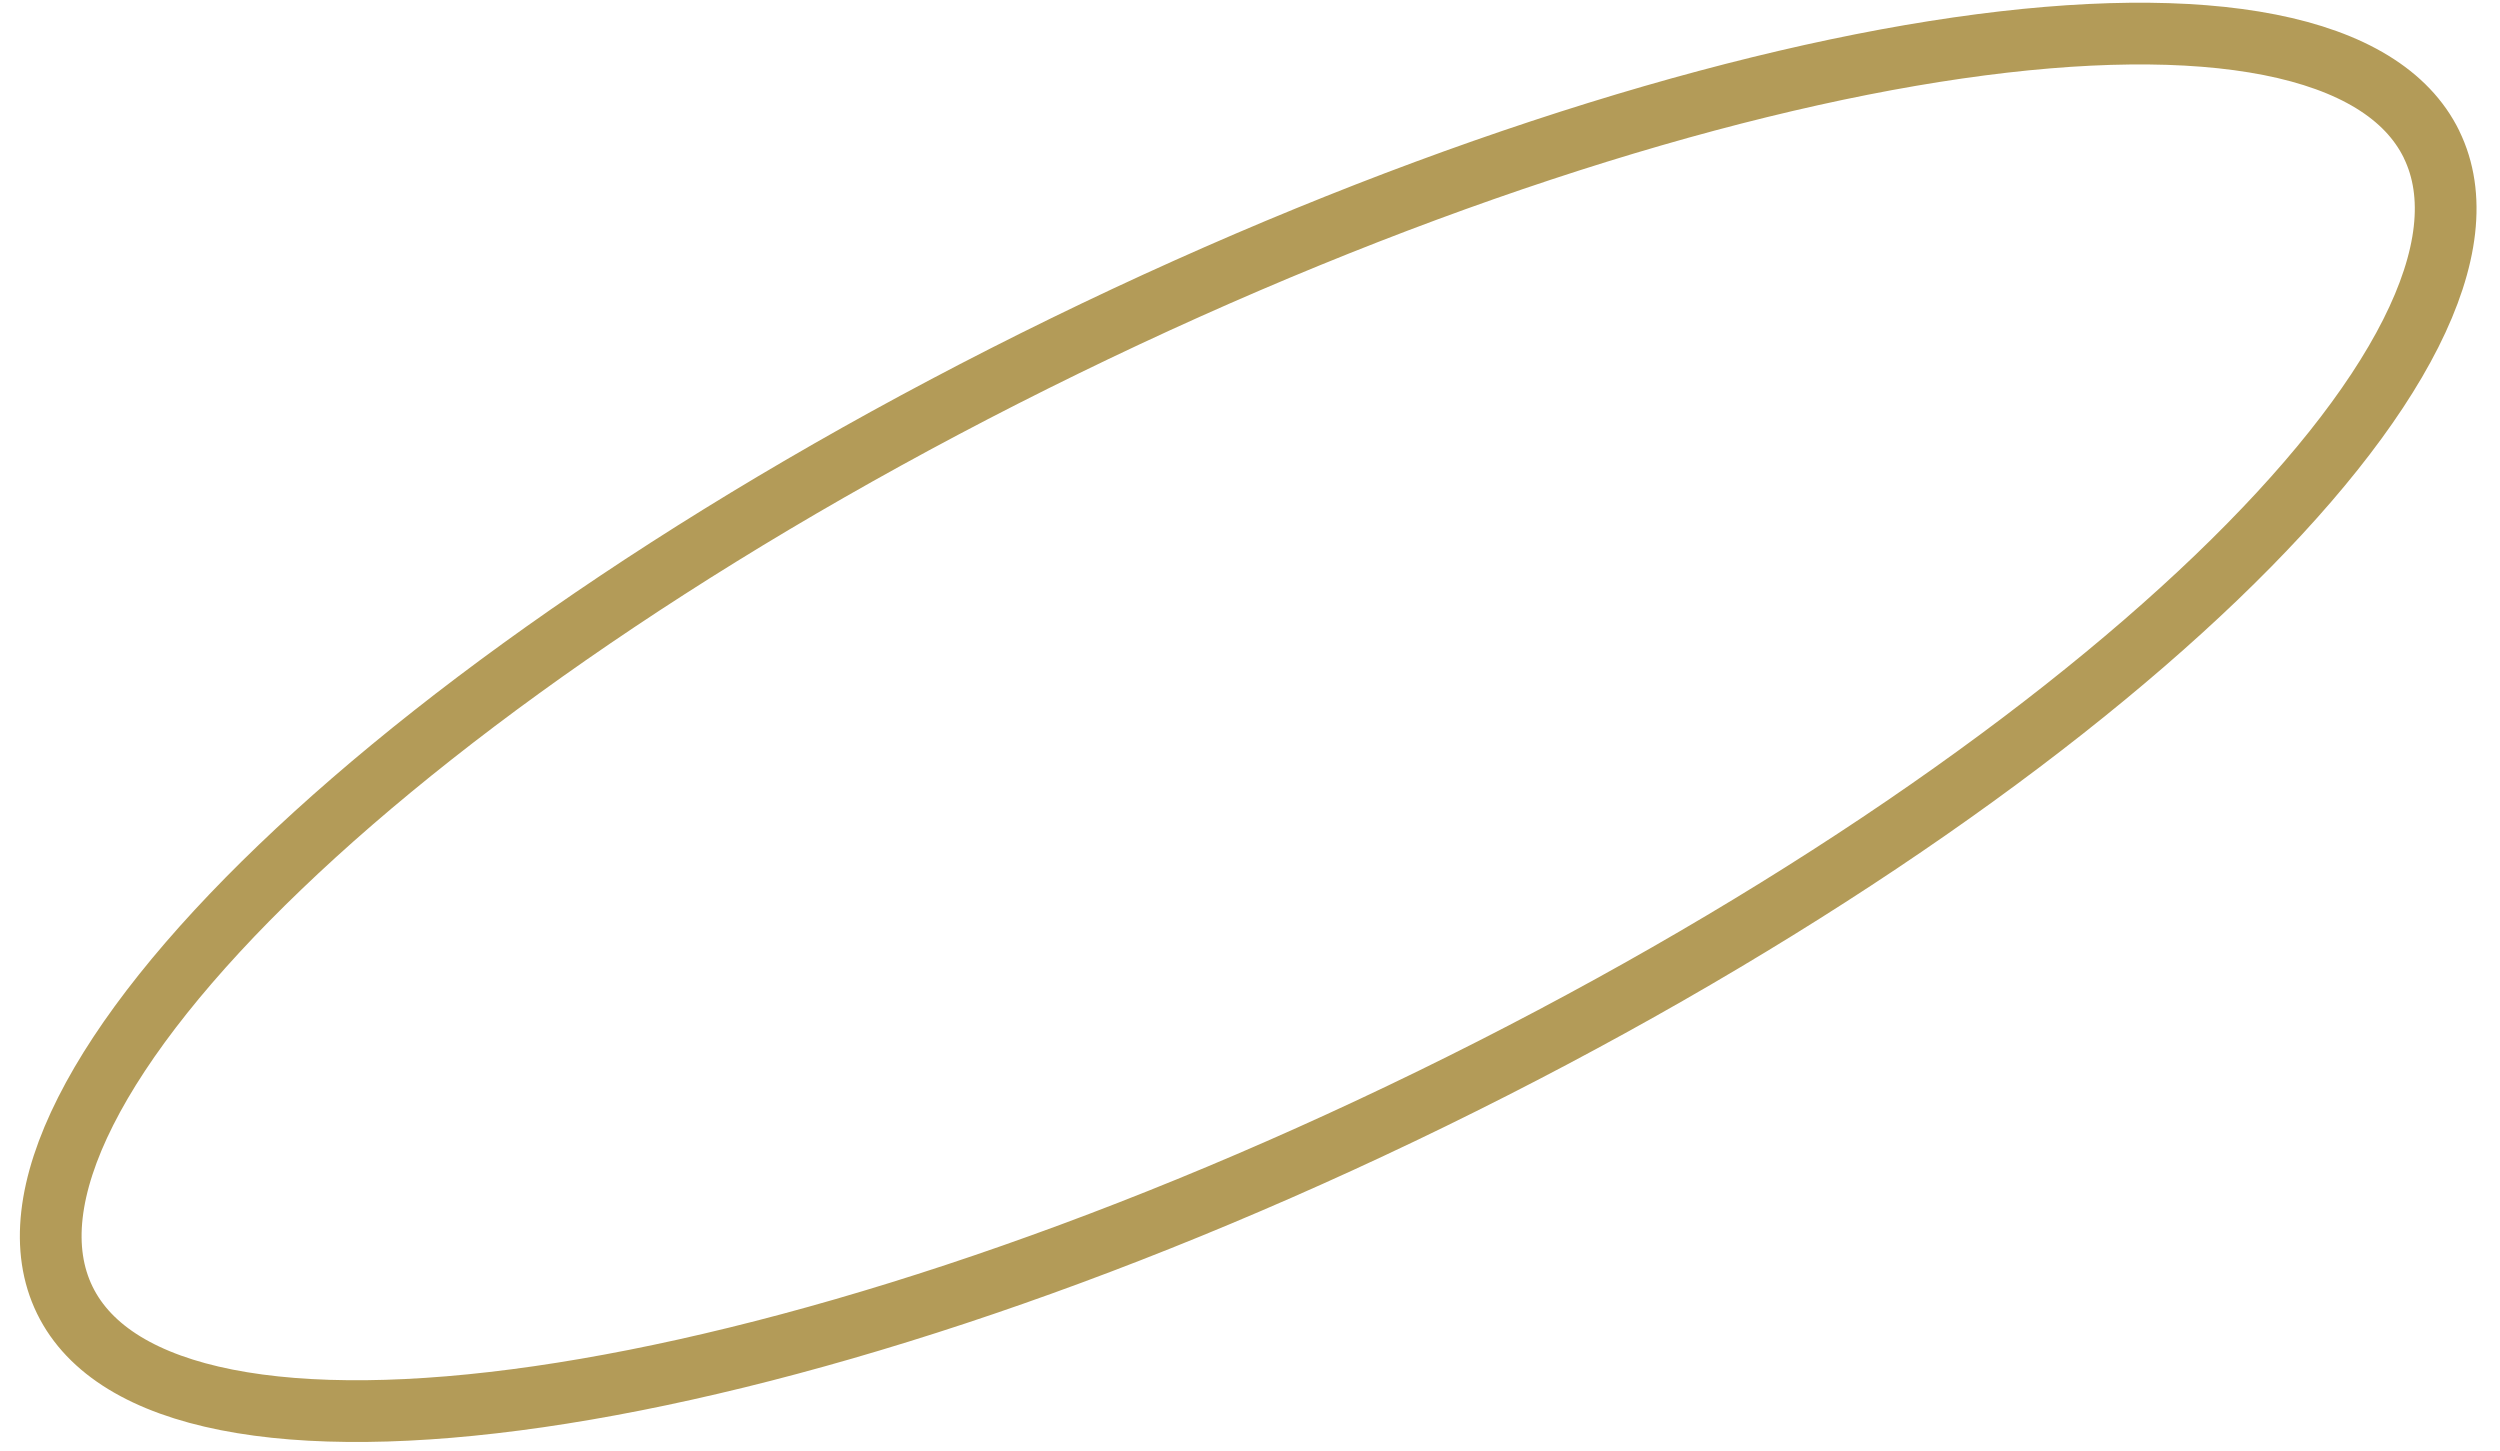
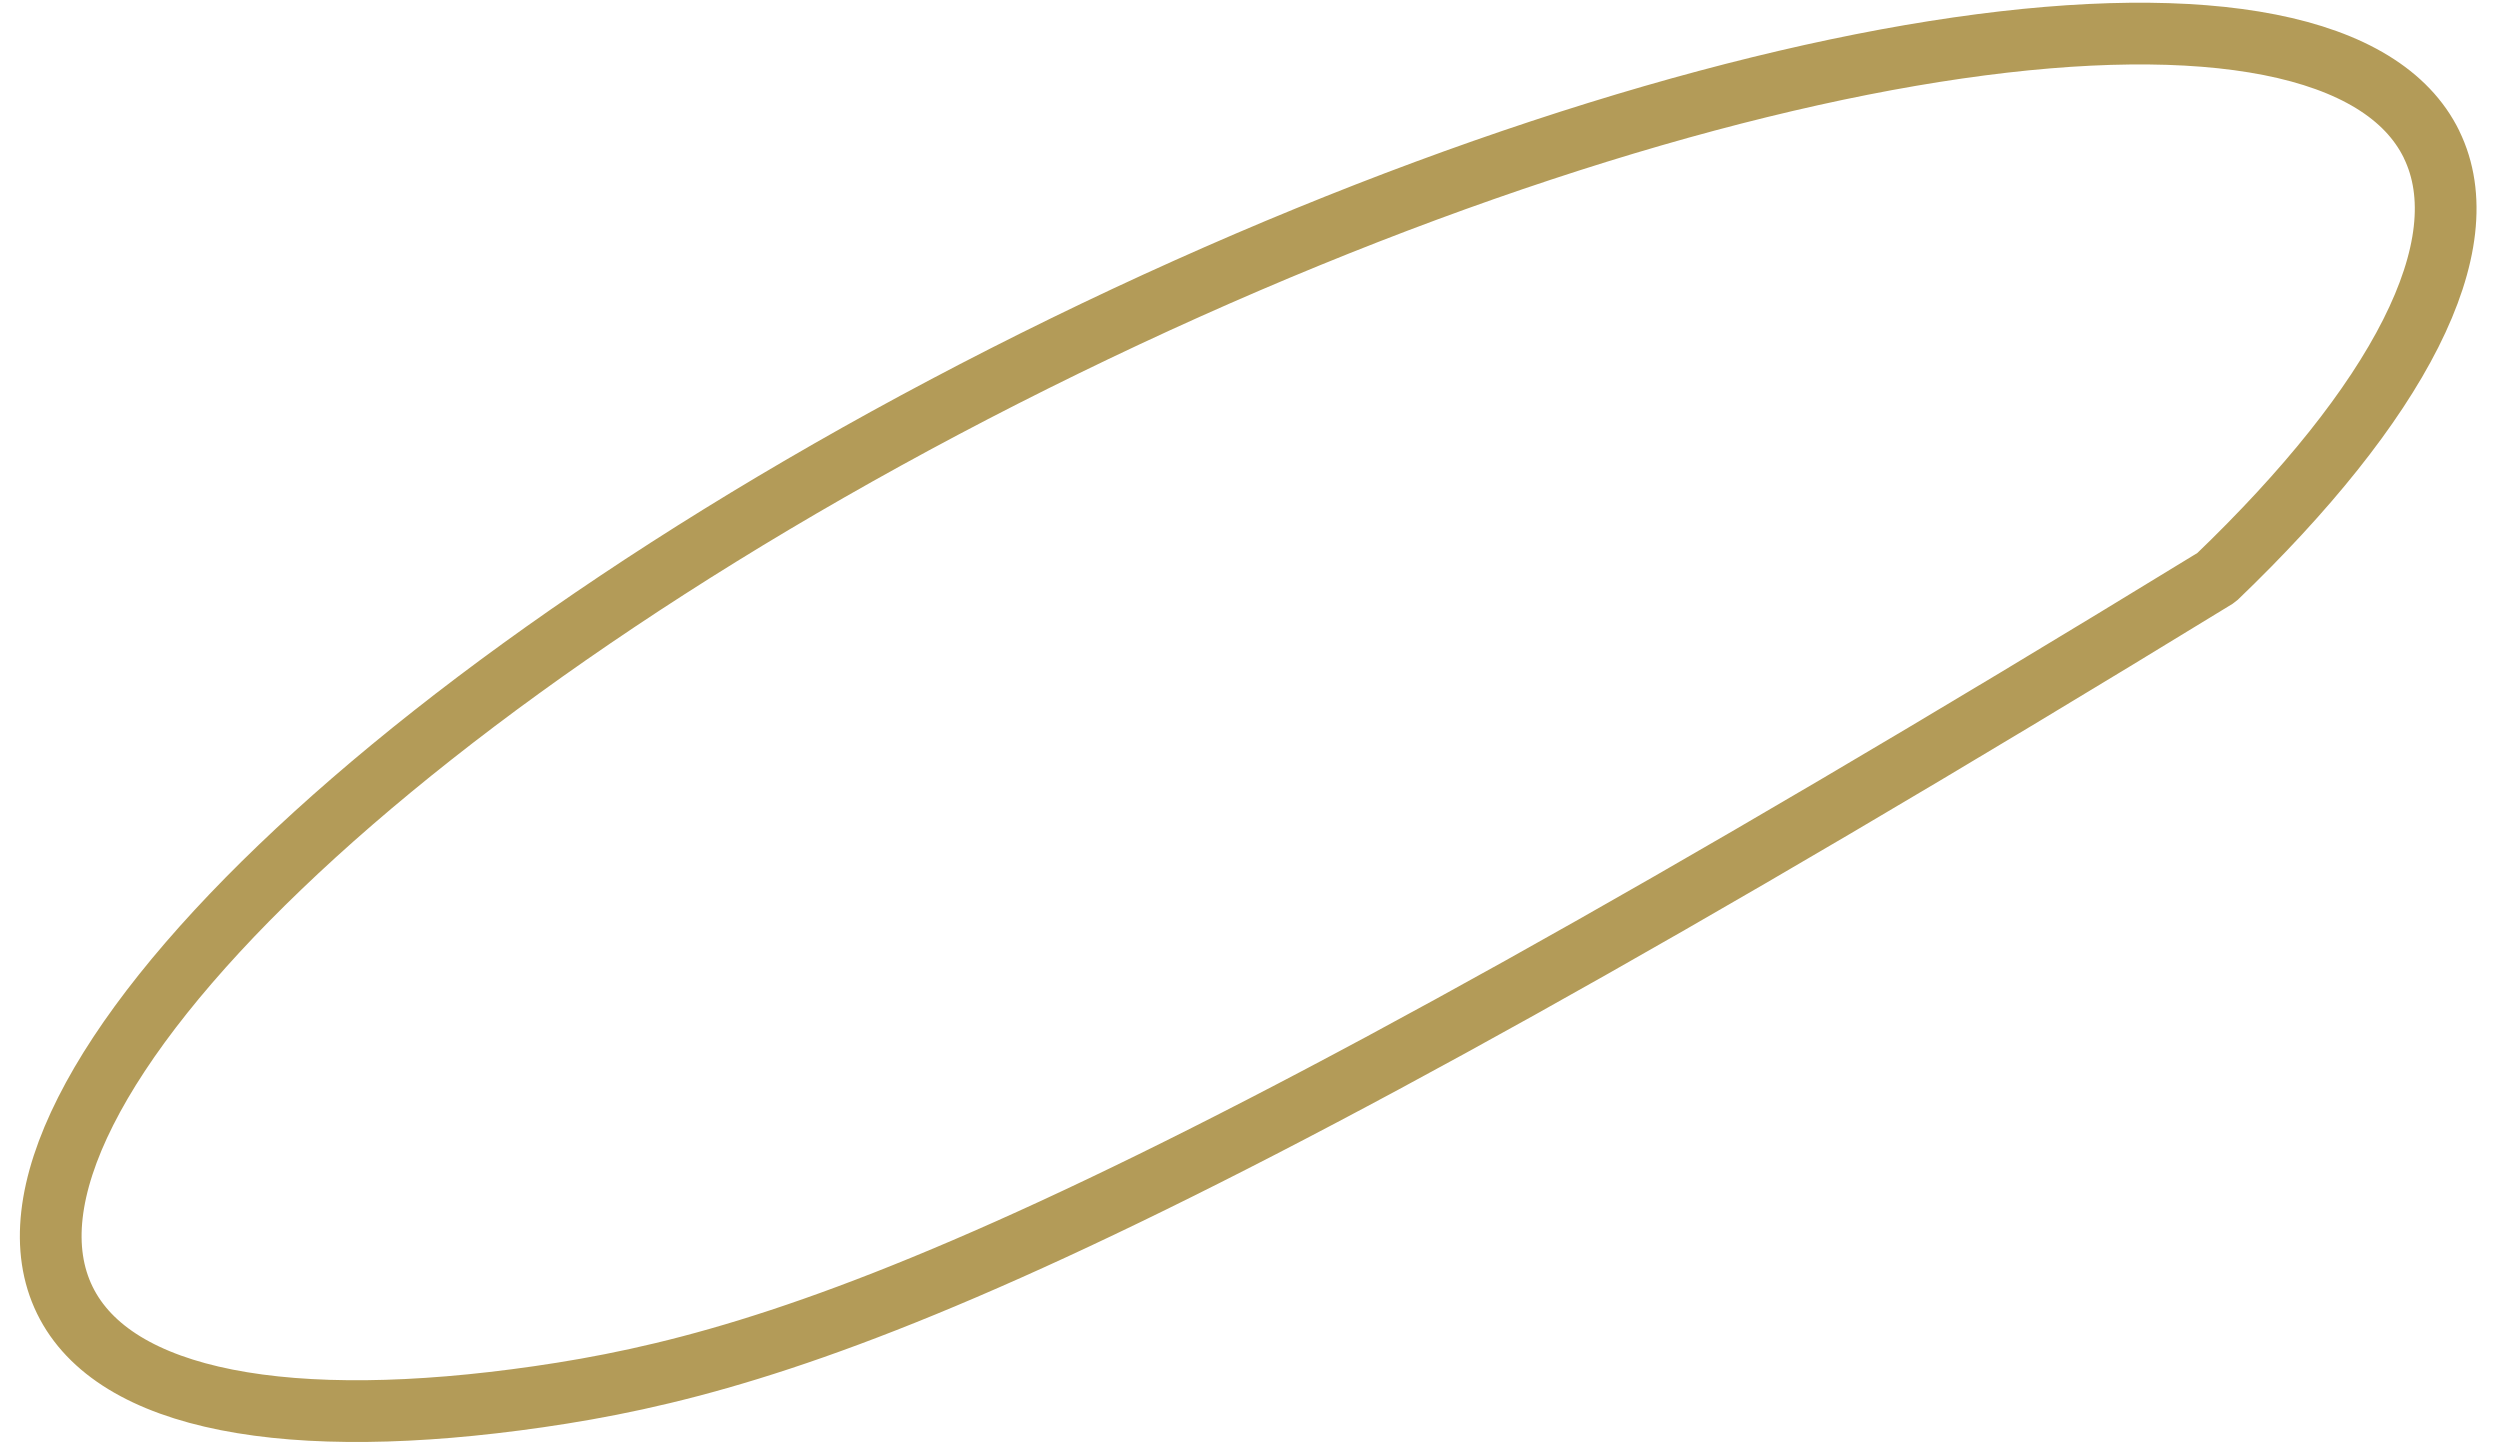
<svg xmlns="http://www.w3.org/2000/svg" width="81" height="47" viewBox="0 0 81 47" fill="none">
-   <path d="M78.783 4.683C79.579 6.313 79.323 8.397 78.108 10.804C76.895 13.208 74.741 15.9 71.811 18.712C65.952 24.335 57.017 30.409 46.395 35.596C35.773 40.782 25.488 44.092 17.451 45.254C13.431 45.835 9.985 45.878 7.343 45.356C4.698 44.833 2.896 43.754 2.1 42.125C1.304 40.495 1.561 38.41 2.776 36.004C3.989 33.6 6.143 30.908 9.074 28.096C14.933 22.473 23.868 16.399 34.49 11.212C45.112 6.026 55.396 2.716 63.433 1.554C67.453 0.973 70.899 0.93 73.542 1.452C76.187 1.975 77.989 3.053 78.785 4.683H78.783Z" stroke="#B39B58" stroke-width="2" stroke-linejoin="bevel" />
+   <path d="M78.783 4.683C79.579 6.313 79.323 8.397 78.108 10.804C76.895 13.208 74.741 15.9 71.811 18.712C35.773 40.782 25.488 44.092 17.451 45.254C13.431 45.835 9.985 45.878 7.343 45.356C4.698 44.833 2.896 43.754 2.1 42.125C1.304 40.495 1.561 38.41 2.776 36.004C3.989 33.6 6.143 30.908 9.074 28.096C14.933 22.473 23.868 16.399 34.49 11.212C45.112 6.026 55.396 2.716 63.433 1.554C67.453 0.973 70.899 0.93 73.542 1.452C76.187 1.975 77.989 3.053 78.785 4.683H78.783Z" stroke="#B39B58" stroke-width="2" stroke-linejoin="bevel" />
</svg>